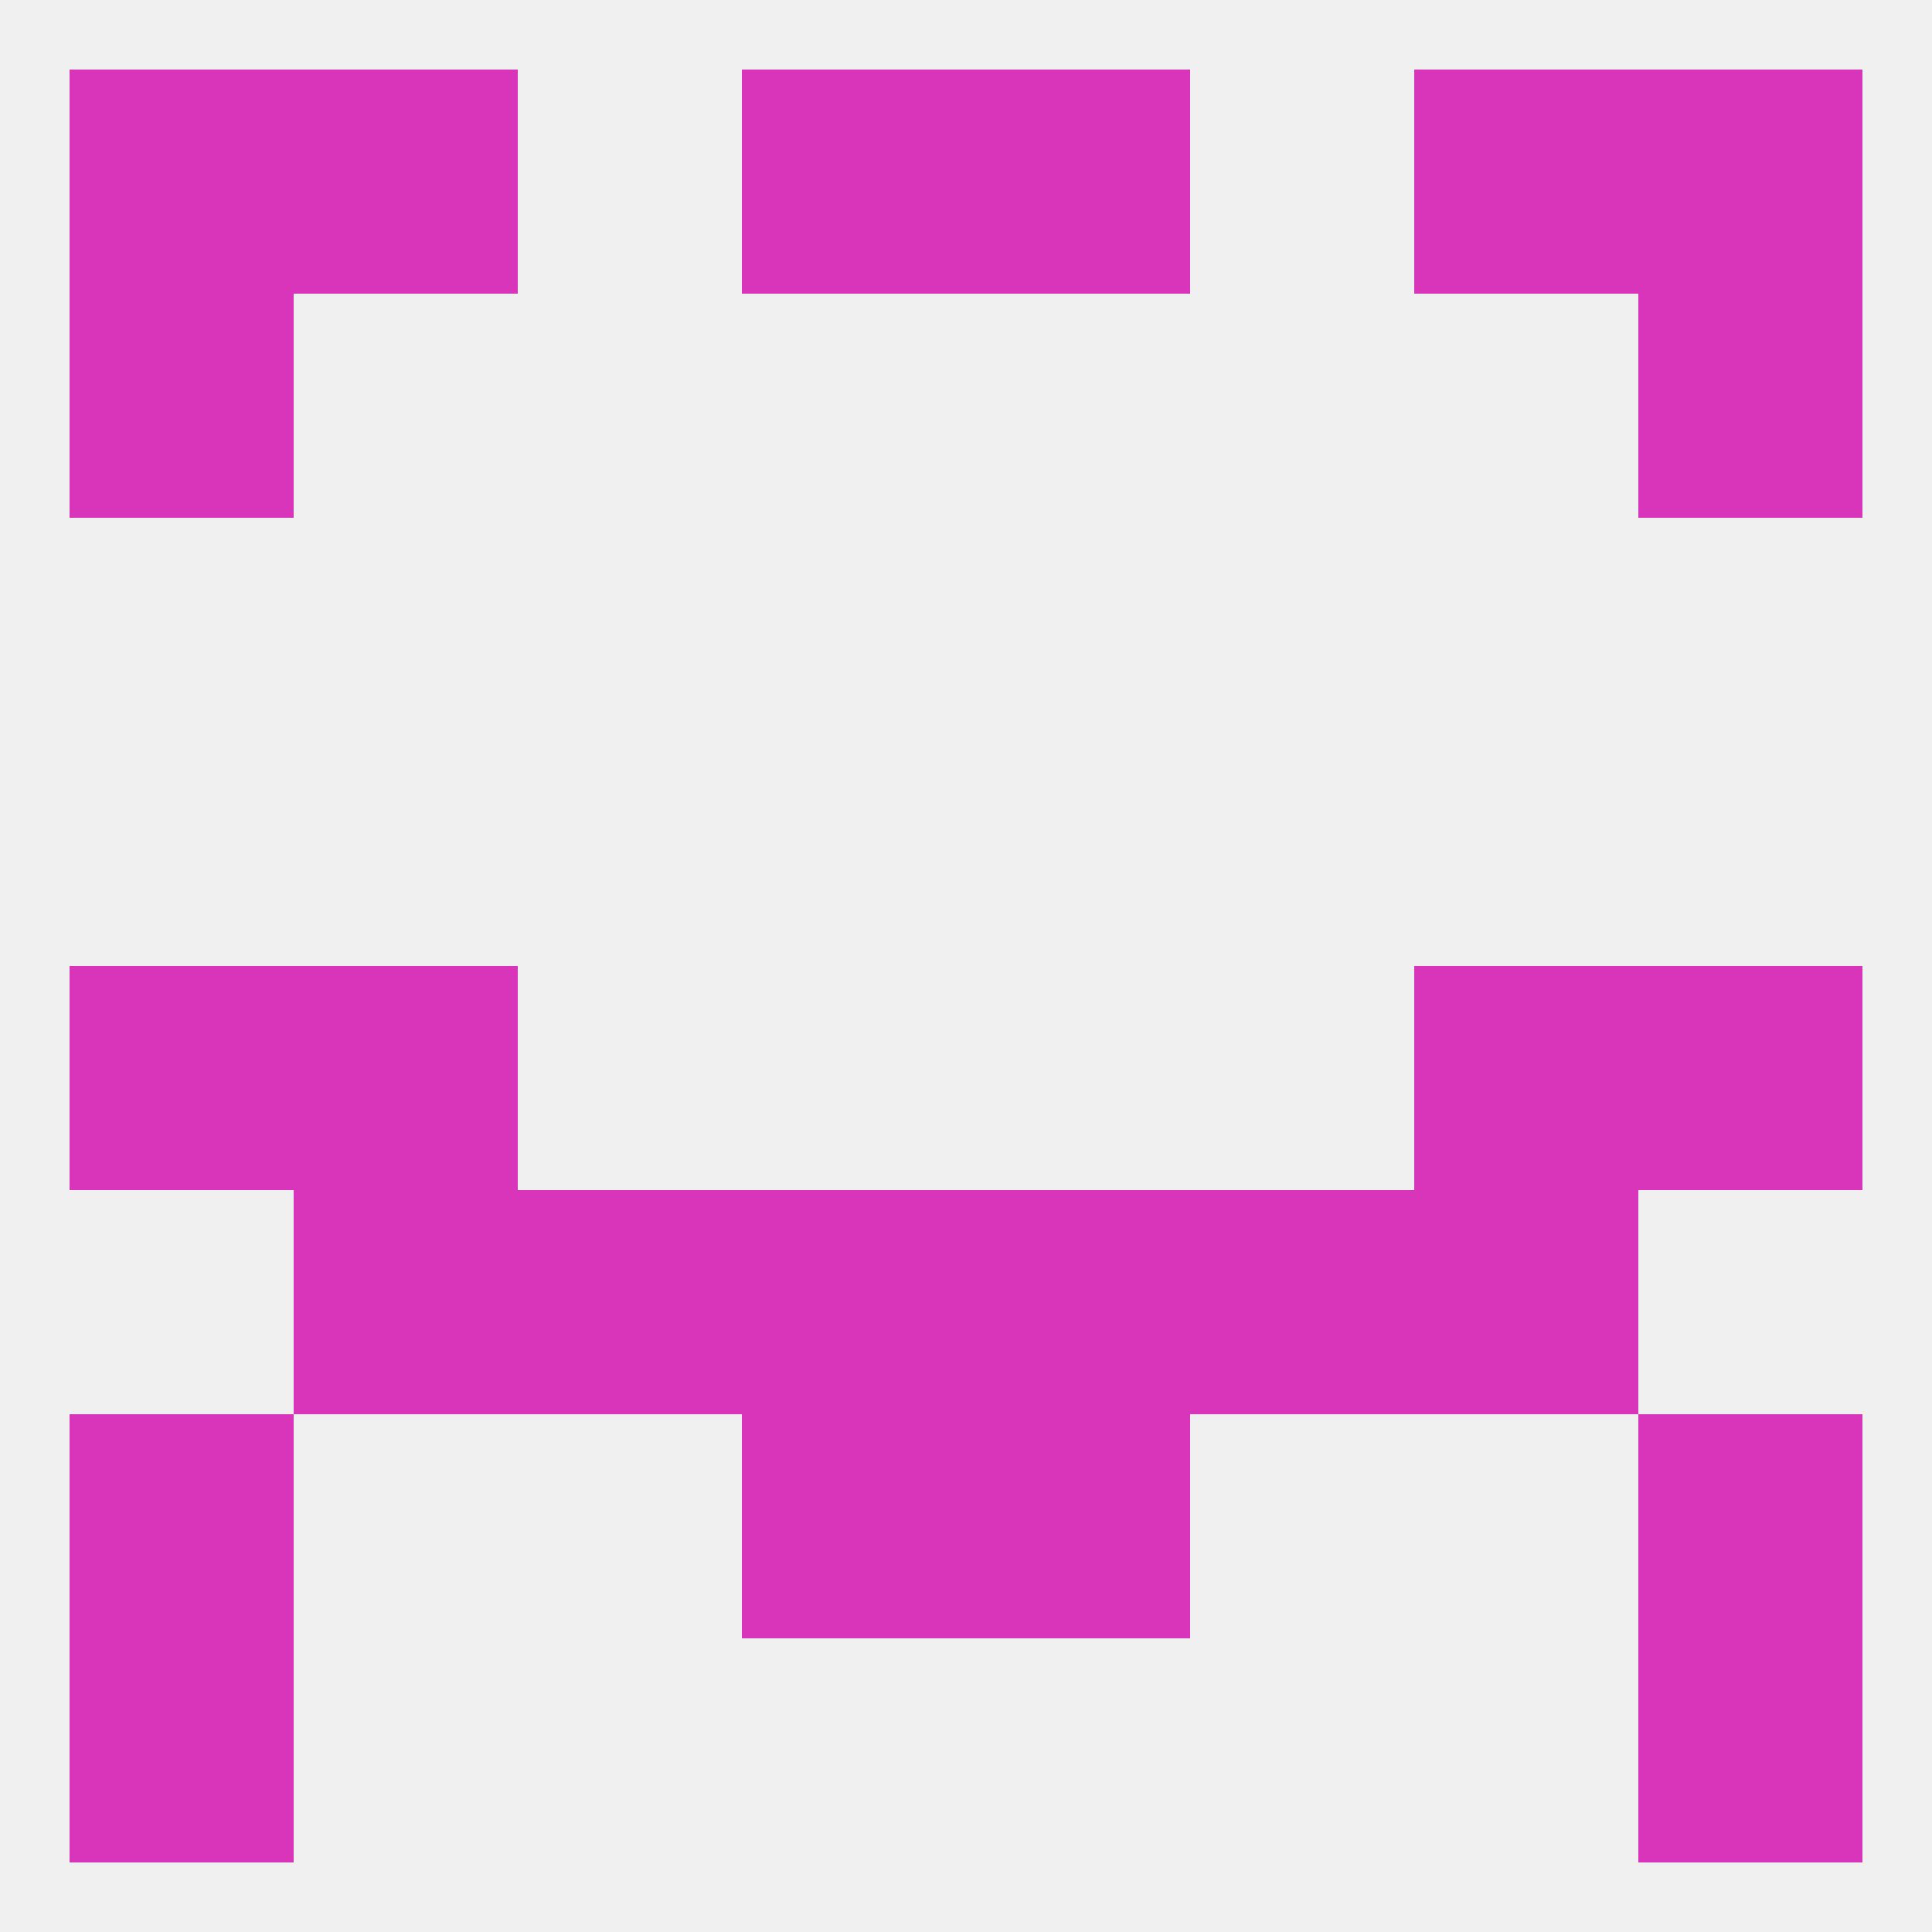
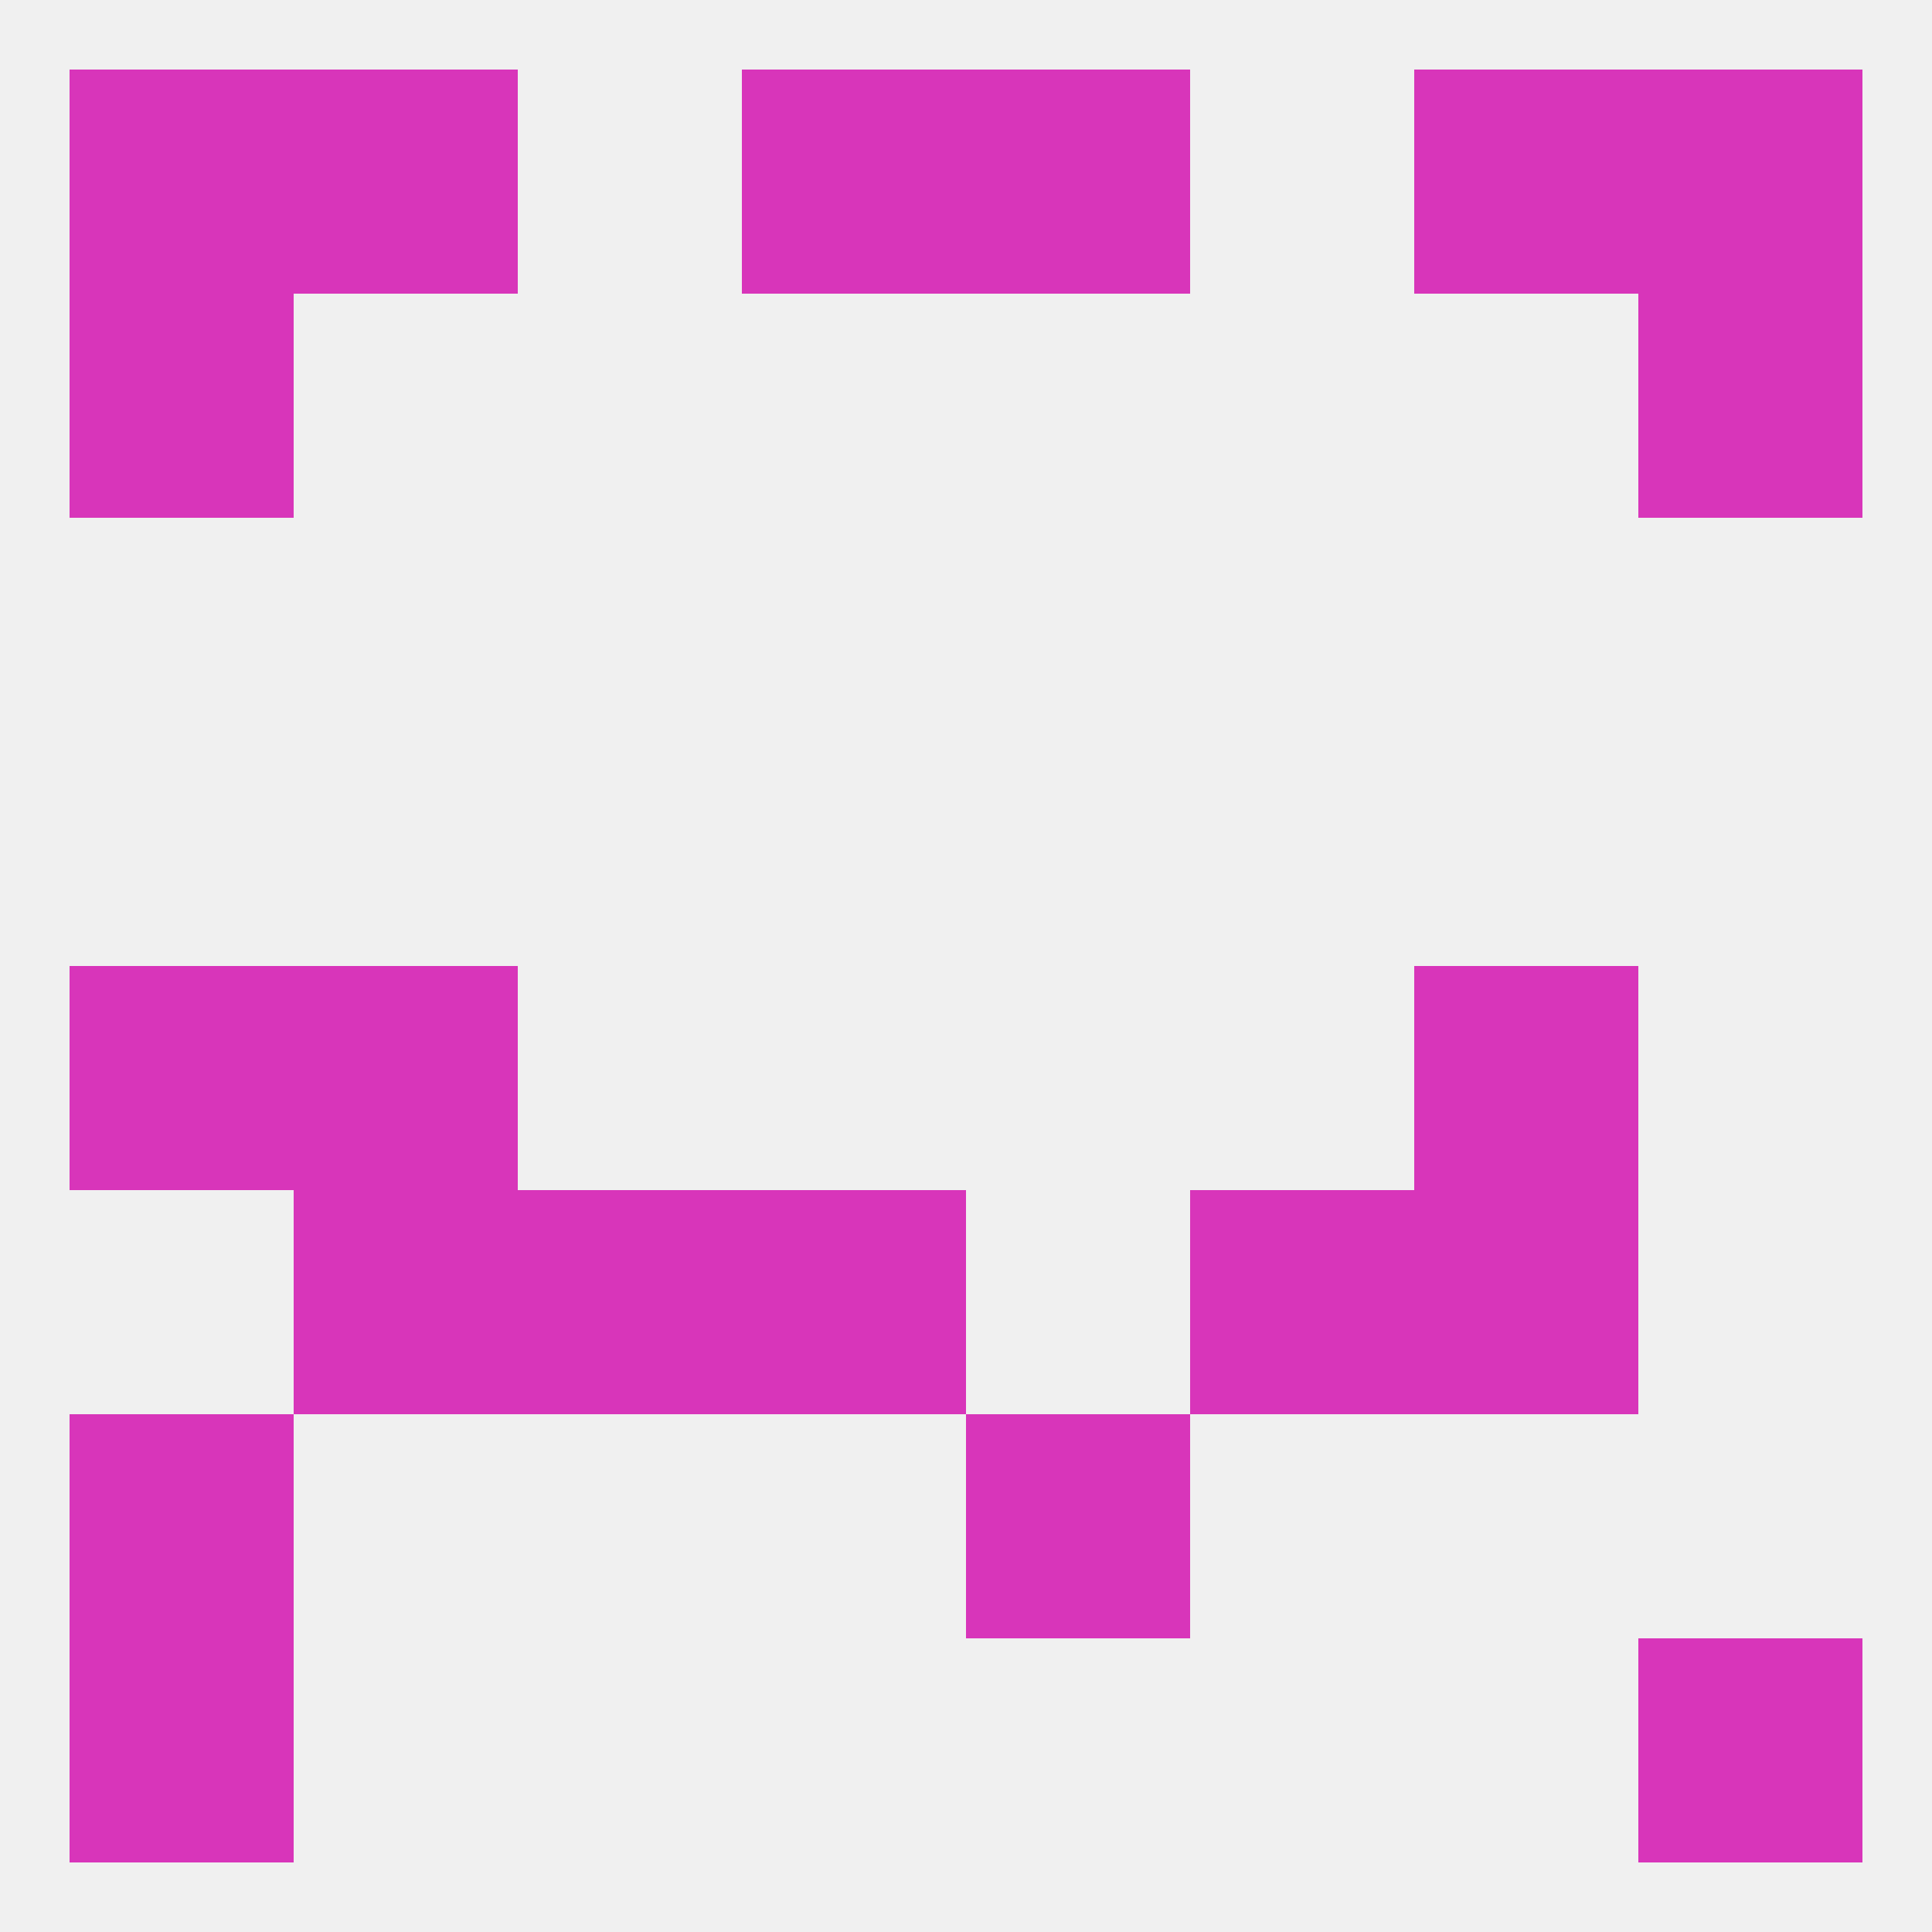
<svg xmlns="http://www.w3.org/2000/svg" version="1.1" baseprofile="full" width="250" height="250" viewBox="0 0 250 250">
  <rect width="100%" height="100%" fill="rgba(240,240,240,255)" />
  <rect x="38" y="154" width="29" height="29" fill="rgba(216,53,186,255)" />
  <rect x="183" y="154" width="29" height="29" fill="rgba(216,53,186,255)" />
  <rect x="67" y="154" width="29" height="29" fill="rgba(216,53,186,255)" />
  <rect x="154" y="154" width="29" height="29" fill="rgba(216,53,186,255)" />
  <rect x="96" y="154" width="29" height="29" fill="rgba(216,53,186,255)" />
-   <rect x="125" y="154" width="29" height="29" fill="rgba(216,53,186,255)" />
-   <rect x="212" y="183" width="29" height="29" fill="rgba(216,53,186,255)" />
-   <rect x="96" y="183" width="29" height="29" fill="rgba(216,53,186,255)" />
  <rect x="125" y="183" width="29" height="29" fill="rgba(216,53,186,255)" />
  <rect x="9" y="183" width="29" height="29" fill="rgba(216,53,186,255)" />
  <rect x="212" y="212" width="29" height="29" fill="rgba(216,53,186,255)" />
  <rect x="9" y="212" width="29" height="29" fill="rgba(216,53,186,255)" />
  <rect x="38" y="9" width="29" height="29" fill="rgba(216,53,186,255)" />
  <rect x="183" y="9" width="29" height="29" fill="rgba(216,53,186,255)" />
  <rect x="96" y="9" width="29" height="29" fill="rgba(216,53,186,255)" />
  <rect x="125" y="9" width="29" height="29" fill="rgba(216,53,186,255)" />
  <rect x="9" y="9" width="29" height="29" fill="rgba(216,53,186,255)" />
  <rect x="212" y="9" width="29" height="29" fill="rgba(216,53,186,255)" />
  <rect x="9" y="38" width="29" height="29" fill="rgba(216,53,186,255)" />
  <rect x="212" y="38" width="29" height="29" fill="rgba(216,53,186,255)" />
  <rect x="9" y="125" width="29" height="29" fill="rgba(216,53,186,255)" />
-   <rect x="212" y="125" width="29" height="29" fill="rgba(216,53,186,255)" />
  <rect x="38" y="125" width="29" height="29" fill="rgba(216,53,186,255)" />
  <rect x="183" y="125" width="29" height="29" fill="rgba(216,53,186,255)" />
</svg>